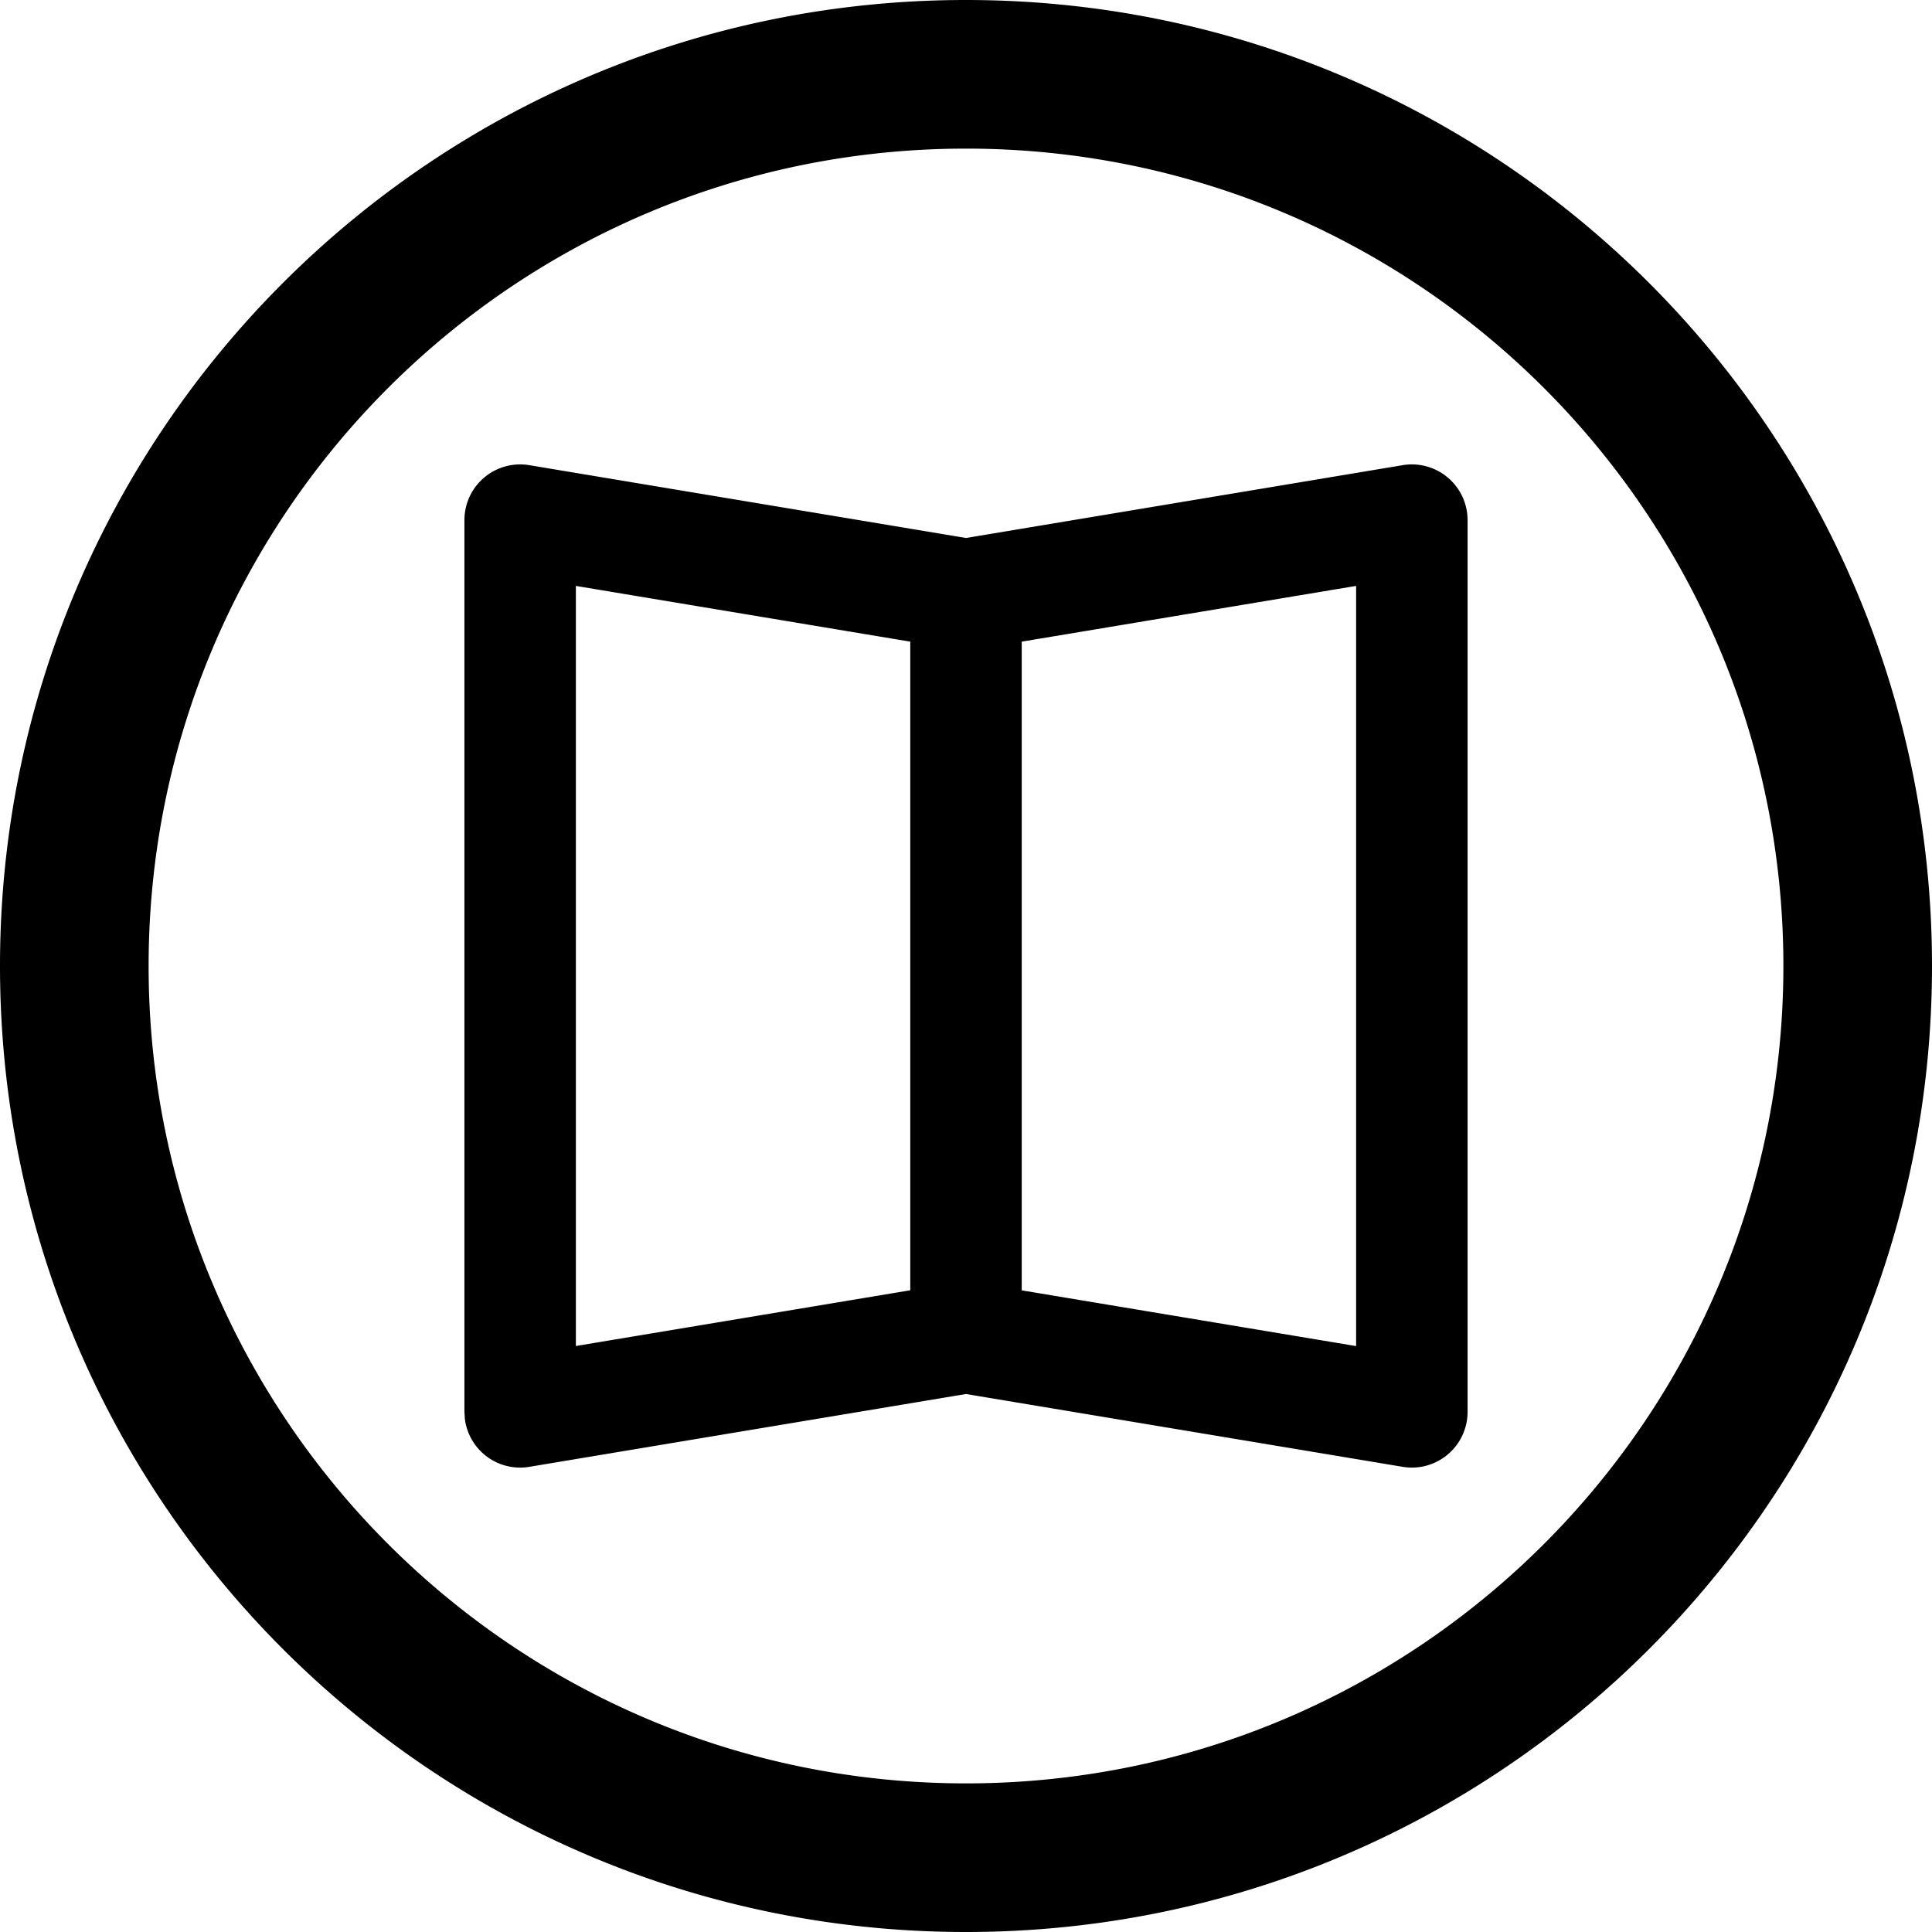
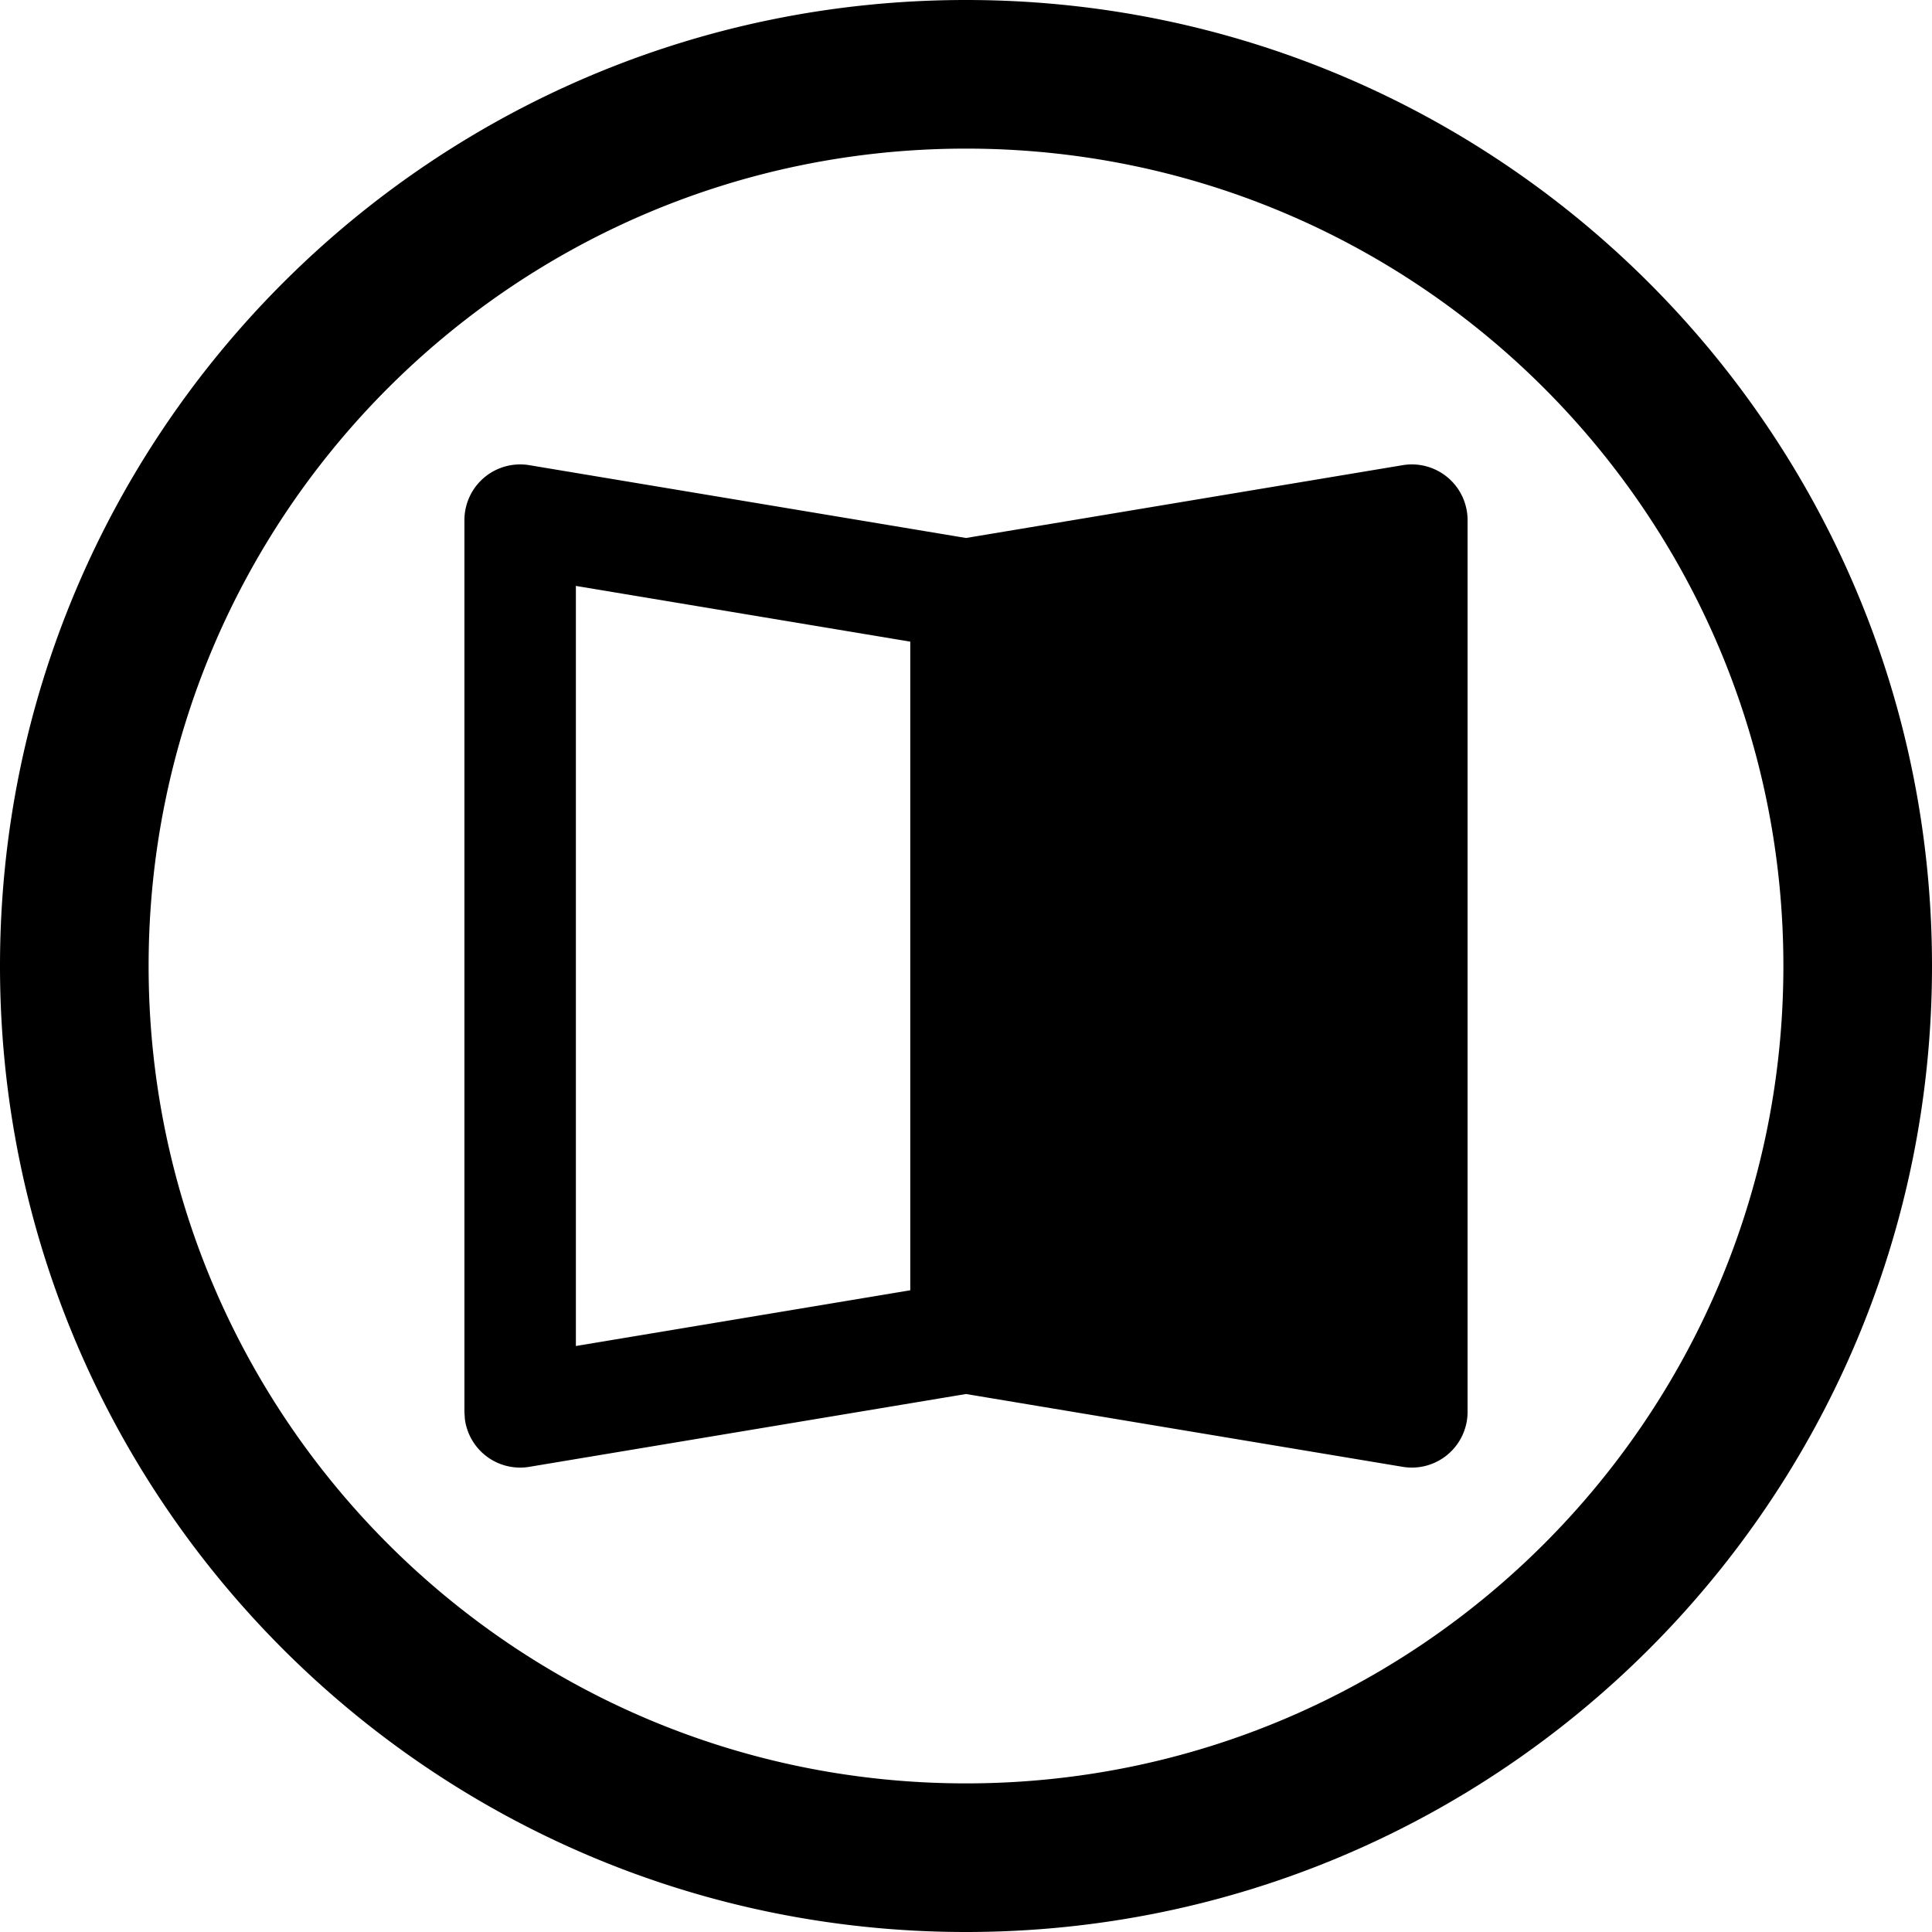
<svg xmlns="http://www.w3.org/2000/svg" width="26" height="26">
-   <path d="M13 0c7.18 0 13 5.82 13 13s-5.82 13-13 13S0 20.18 0 13 5.82 0 13 0Zm0 2C6.925 2 2 6.925 2 13s4.925 11 11 11 11-4.925 11-11S19.075 2 13 2Zm5.877 4.26a.75.75 0 0 1 .873.74v12a.75.75 0 0 1-.873.74L13 18.76l-5.877.98a.75.75 0 0 1-.867-.643L6.25 19V7a.75.75 0 0 1 .873-.74L13 7.24Zm-.627 1.625-4.5.75v8.73l4.5.75V7.885Zm-10.5 0v10.229l4.5-.75V8.635l-4.5-.75Z" fill="#000" fill-rule="nonzero" />
+   <path d="M13 0c7.18 0 13 5.82 13 13s-5.82 13-13 13S0 20.18 0 13 5.82 0 13 0Zm0 2C6.925 2 2 6.925 2 13s4.925 11 11 11 11-4.925 11-11S19.075 2 13 2Zm5.877 4.26a.75.75 0 0 1 .873.74v12a.75.75 0 0 1-.873.74L13 18.76l-5.877.98a.75.75 0 0 1-.867-.643L6.25 19V7a.75.75 0 0 1 .873-.74L13 7.24Zm-.627 1.625-4.5.75v8.73V7.885Zm-10.5 0v10.229l4.5-.75V8.635l-4.5-.75Z" fill="#000" fill-rule="nonzero" />
</svg>